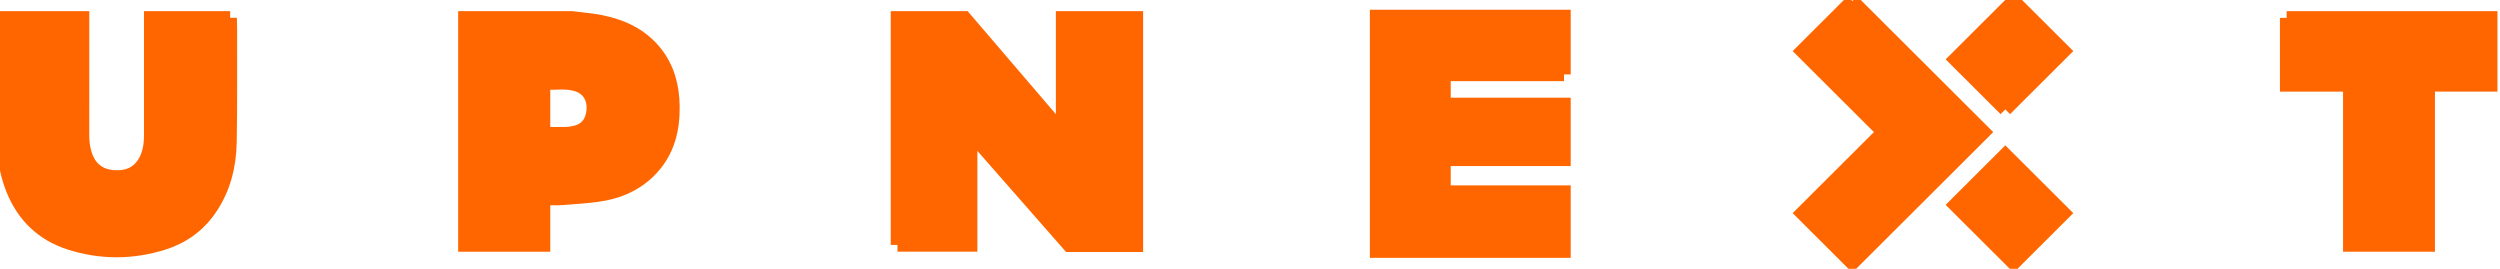
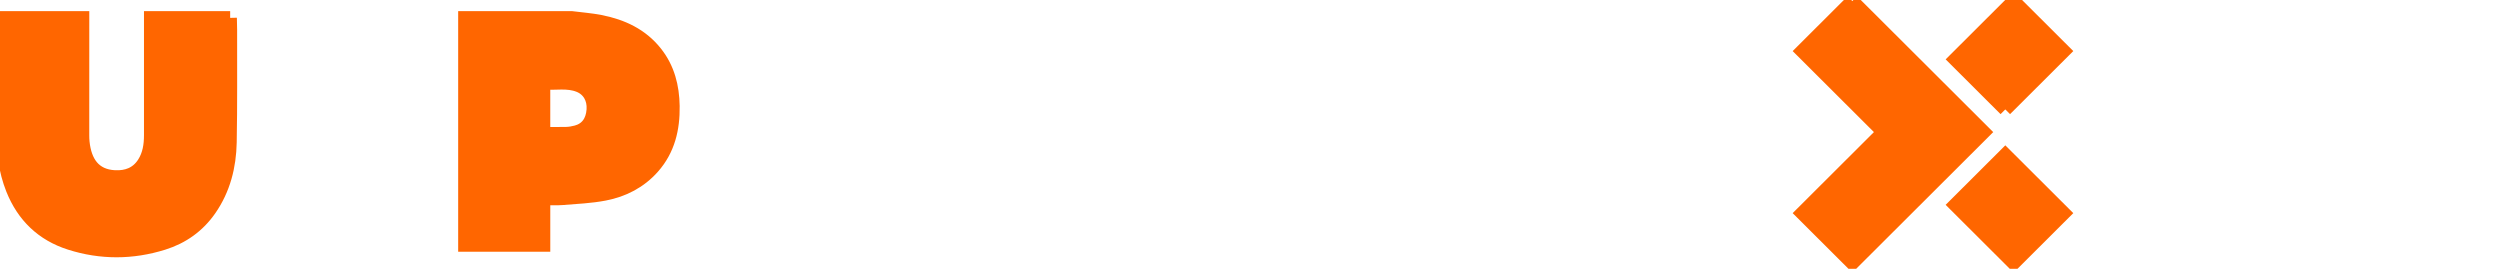
<svg xmlns="http://www.w3.org/2000/svg" xmlns:ns1="http://www.bohemiancoding.com/sketch/ns" width="186px" height="20px" viewBox="0 0 186 20" version="1.1">
  <title>Imported Layers Copy</title>
  <desc>Created with Sketch.</desc>
  <defs />
  <g id="Page-1" stroke="#FF6600" stroke-width="1" fill="#FF6600" fill-rule="" ns1:type="MSPage">
    <g id="Website_1" ns1:type="MSArtboardGroup" transform="translate(-87, -30)">
      <g id="Imported-Layers-Copy" ns1:type="MSLayerGroup" transform="translate(87, 30)">
        <path d="M149.195,8.138 L153.545,3.8 L149.814,0.079 L145.465,4.417 L149.195,8.138" id="Fill-1" fill="#FF6600" ns1:type="MSShapeGroup" />
        <path d="M147.117,13.592 L145.464,15.24 L149.814,19.578 L153.545,15.857 L149.195,11.519 L147.117,13.592" id="Fill-2" fill="#FF6600" ns1:type="MSShapeGroup" />
        <path d="M137.813,0.079 L134.082,3.8 L140.127,9.828 L134.082,15.857 L137.813,19.578 L147.588,9.828 L137.813,0.079" id="Fill-3" fill="#FF6600" ns1:type="MSShapeGroup" />
        <path d="M17.124,1.33 C17.131,1.622 17.143,1.913 17.142,2.206 C17.137,5 17.165,7.796 17.111,10.589 C17.077,12.377 16.649,14.081 15.606,15.582 C14.747,16.819 13.575,17.65 12.152,18.096 C9.843,18.82 7.508,18.829 5.204,18.094 C3.156,17.442 1.736,16.073 0.937,14.075 C0.382,12.684 0.214,11.229 0.212,9.748 C0.207,7.024 0.211,4.298 0.212,1.574 C0.212,1.492 0.224,1.412 0.23,1.33 L6.143,1.33 C6.142,4.24 6.141,7.149 6.141,10.058 C6.141,10.234 6.146,10.411 6.165,10.584 C6.316,12.037 6.988,13.088 8.537,13.164 C9.432,13.208 10.197,12.93 10.703,12.137 C11.108,11.502 11.211,10.79 11.212,10.058 C11.216,7.149 11.212,4.24 11.212,1.33 L17.124,1.33" id="Fill-4" fill="#FF6600" ns1:type="MSShapeGroup" />
        <path d="M42.542,1.33 C43.247,1.42 43.962,1.472 44.658,1.608 C46.286,1.927 47.731,2.594 48.787,3.93 C49.705,5.091 50.045,6.447 50.067,7.892 C50.093,9.576 49.727,11.142 48.575,12.443 C47.615,13.528 46.376,14.161 44.983,14.429 C43.943,14.63 42.871,14.671 41.811,14.758 C41.37,14.794 40.924,14.764 40.441,14.764 L40.441,18.228 L34.588,18.228 L34.588,1.33 L42.542,1.33 L42.542,1.33 Z M40.44,9.946 C41.036,9.946 41.597,9.957 42.157,9.941 C42.401,9.933 42.646,9.887 42.883,9.826 C43.646,9.625 44.08,9.042 44.14,8.164 C44.197,7.329 43.8,6.653 43.08,6.366 C42.22,6.022 41.328,6.234 40.44,6.164 L40.44,9.946 L40.44,9.946 Z" id="Fill-5" fill="#FF6600" ns1:type="MSShapeGroup" />
-         <path d="M170.127,1.33 L170.127,6.317 L174.823,6.317 L174.823,18.228 L180.66,18.228 L180.66,6.315 L185.31,6.315 L185.31,1.33 L170.127,1.33" id="Fill-6" fill="#FF6600" ns1:type="MSShapeGroup" />
-         <path d="M66.771,18.224 L66.771,1.33 L71.763,1.33 L79.057,9.847 L79.057,1.33 L84.548,1.33 L84.548,18.249 L79.545,18.249 L72.217,9.9 L72.217,18.224 L66.771,18.224" id="Fill-7" fill="#FF6600" ns1:type="MSShapeGroup" />
-         <path d="M116.361,5.536 L116.361,1.225 L102.418,1.225 L102.418,18.683 L116.361,18.683 L116.361,14.292 L107.434,14.292 L107.434,11.854 L116.361,11.854 L116.361,7.769 L107.434,7.769 L107.434,5.536 L116.361,5.536" id="Fill-8" fill="#FF6600" ns1:type="MSShapeGroup" />
      </g>
    </g>
  </g>
</svg>